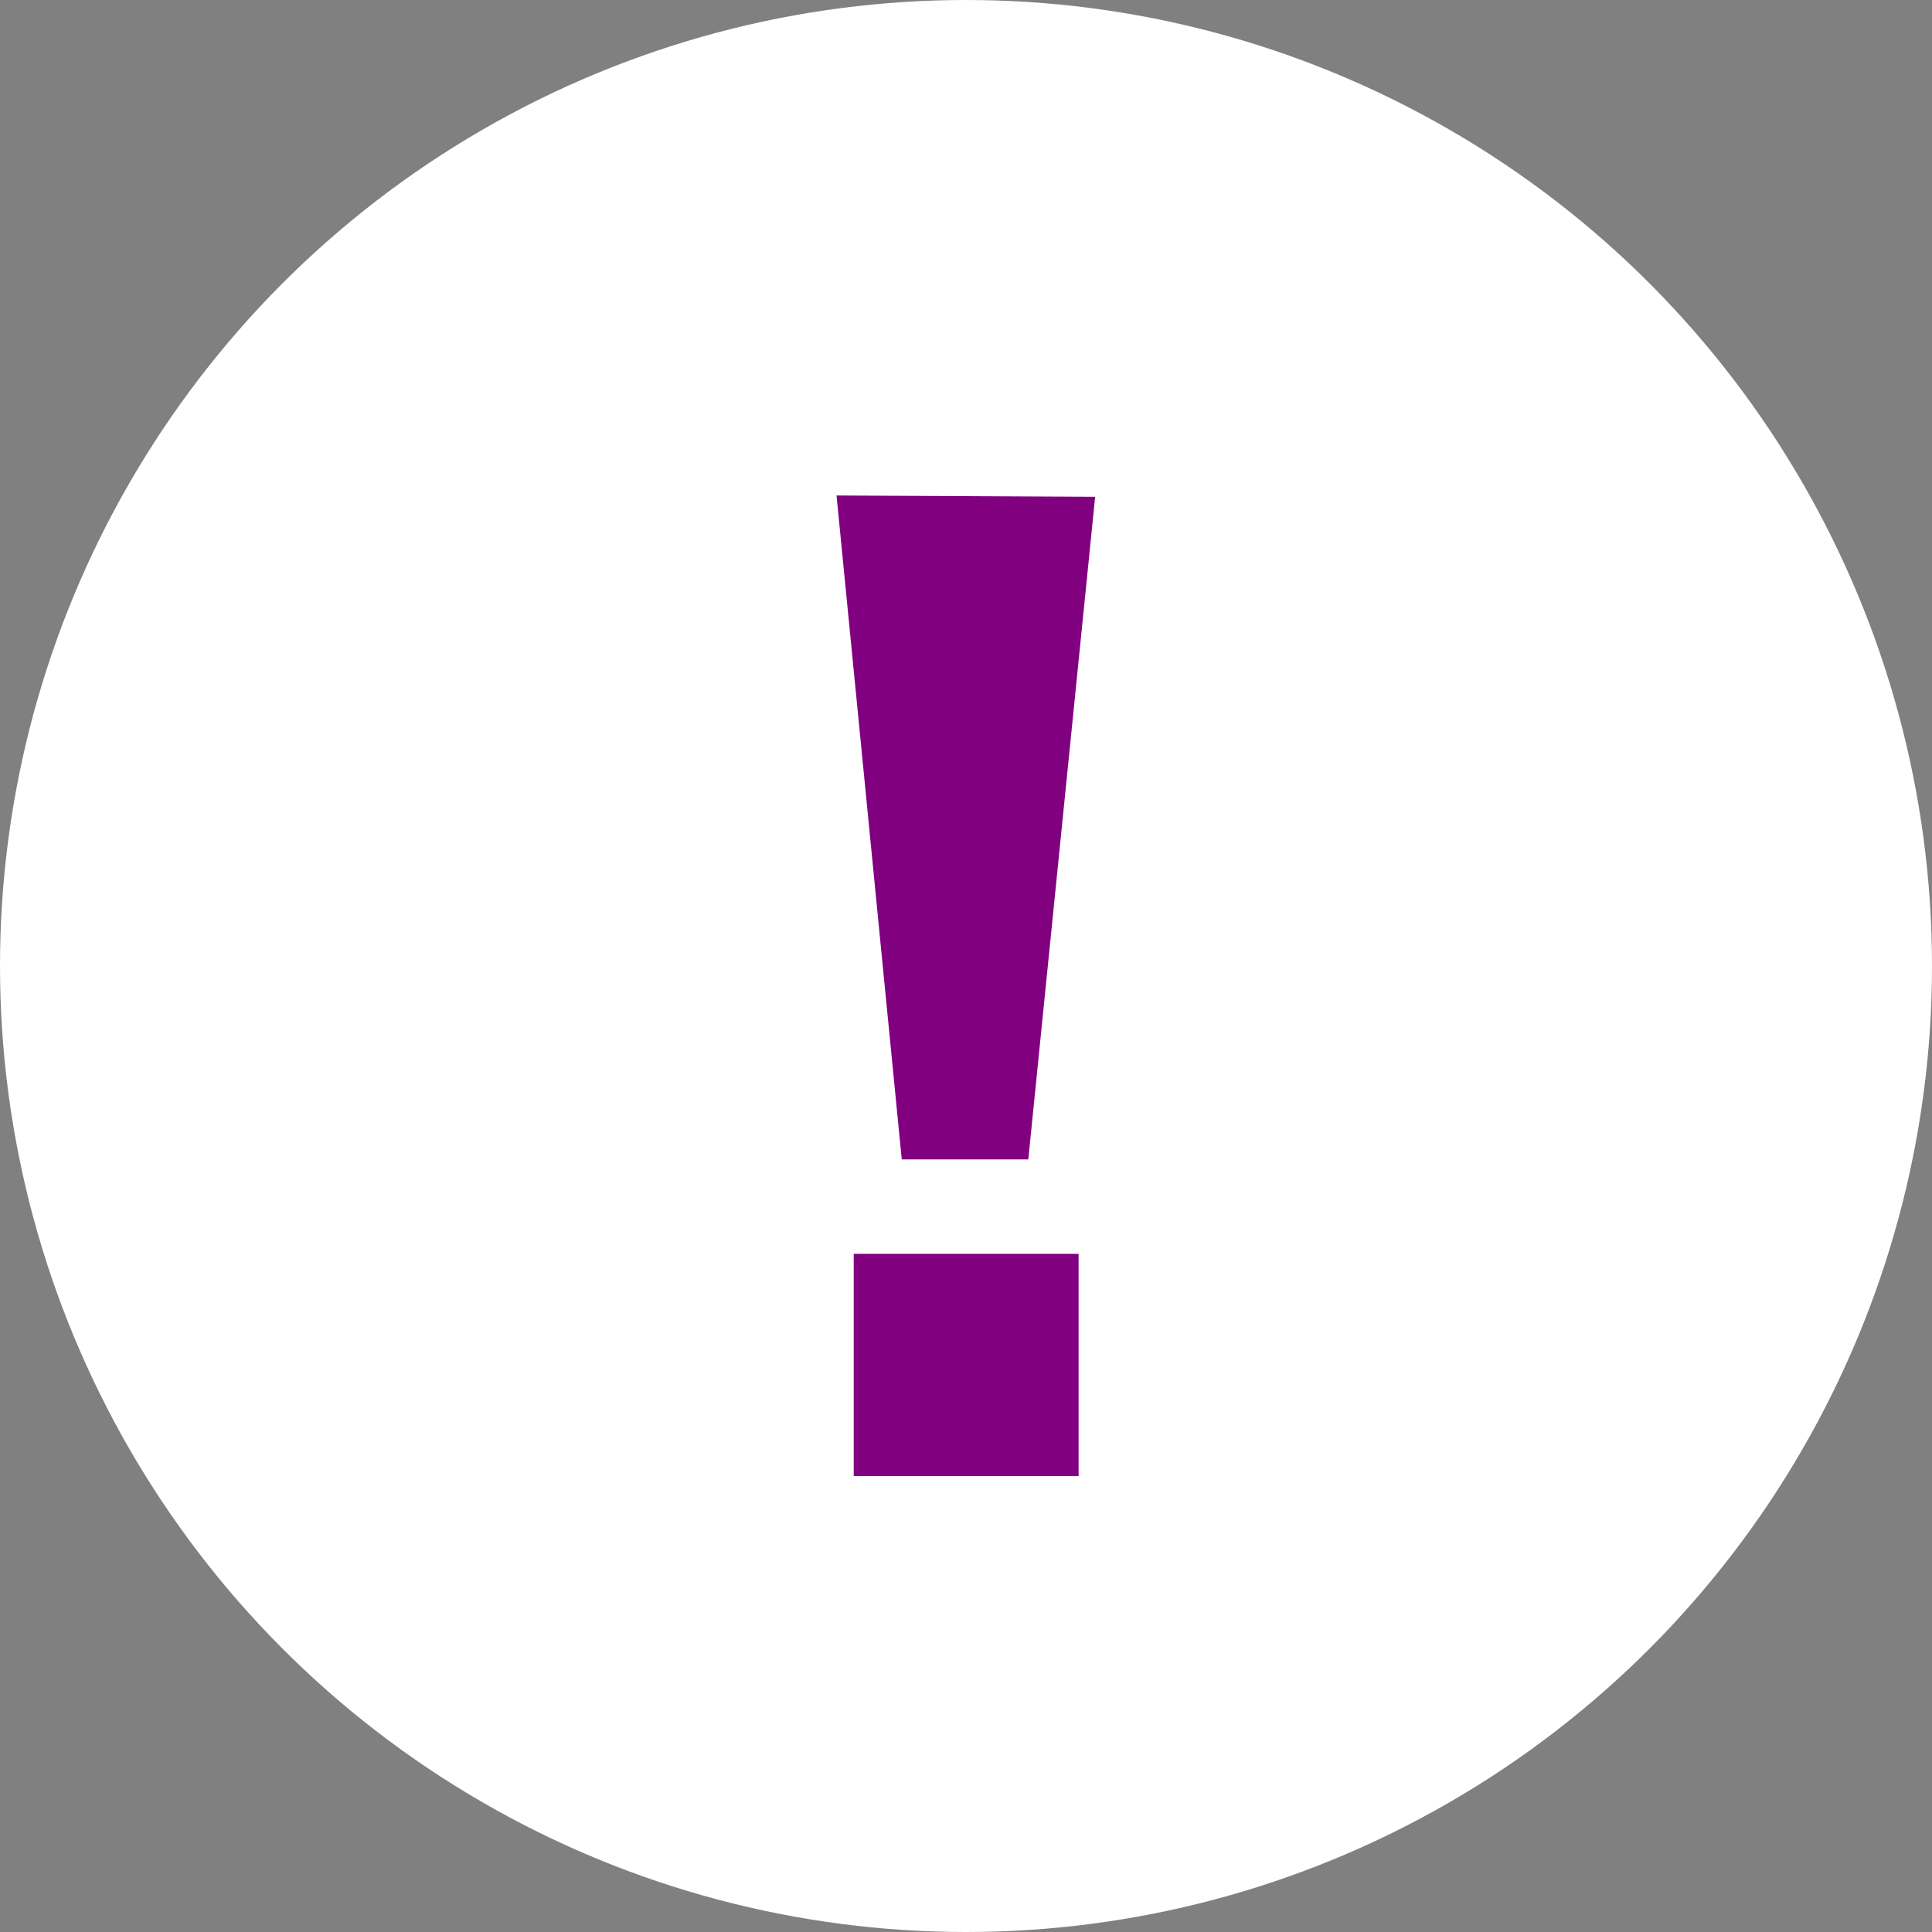
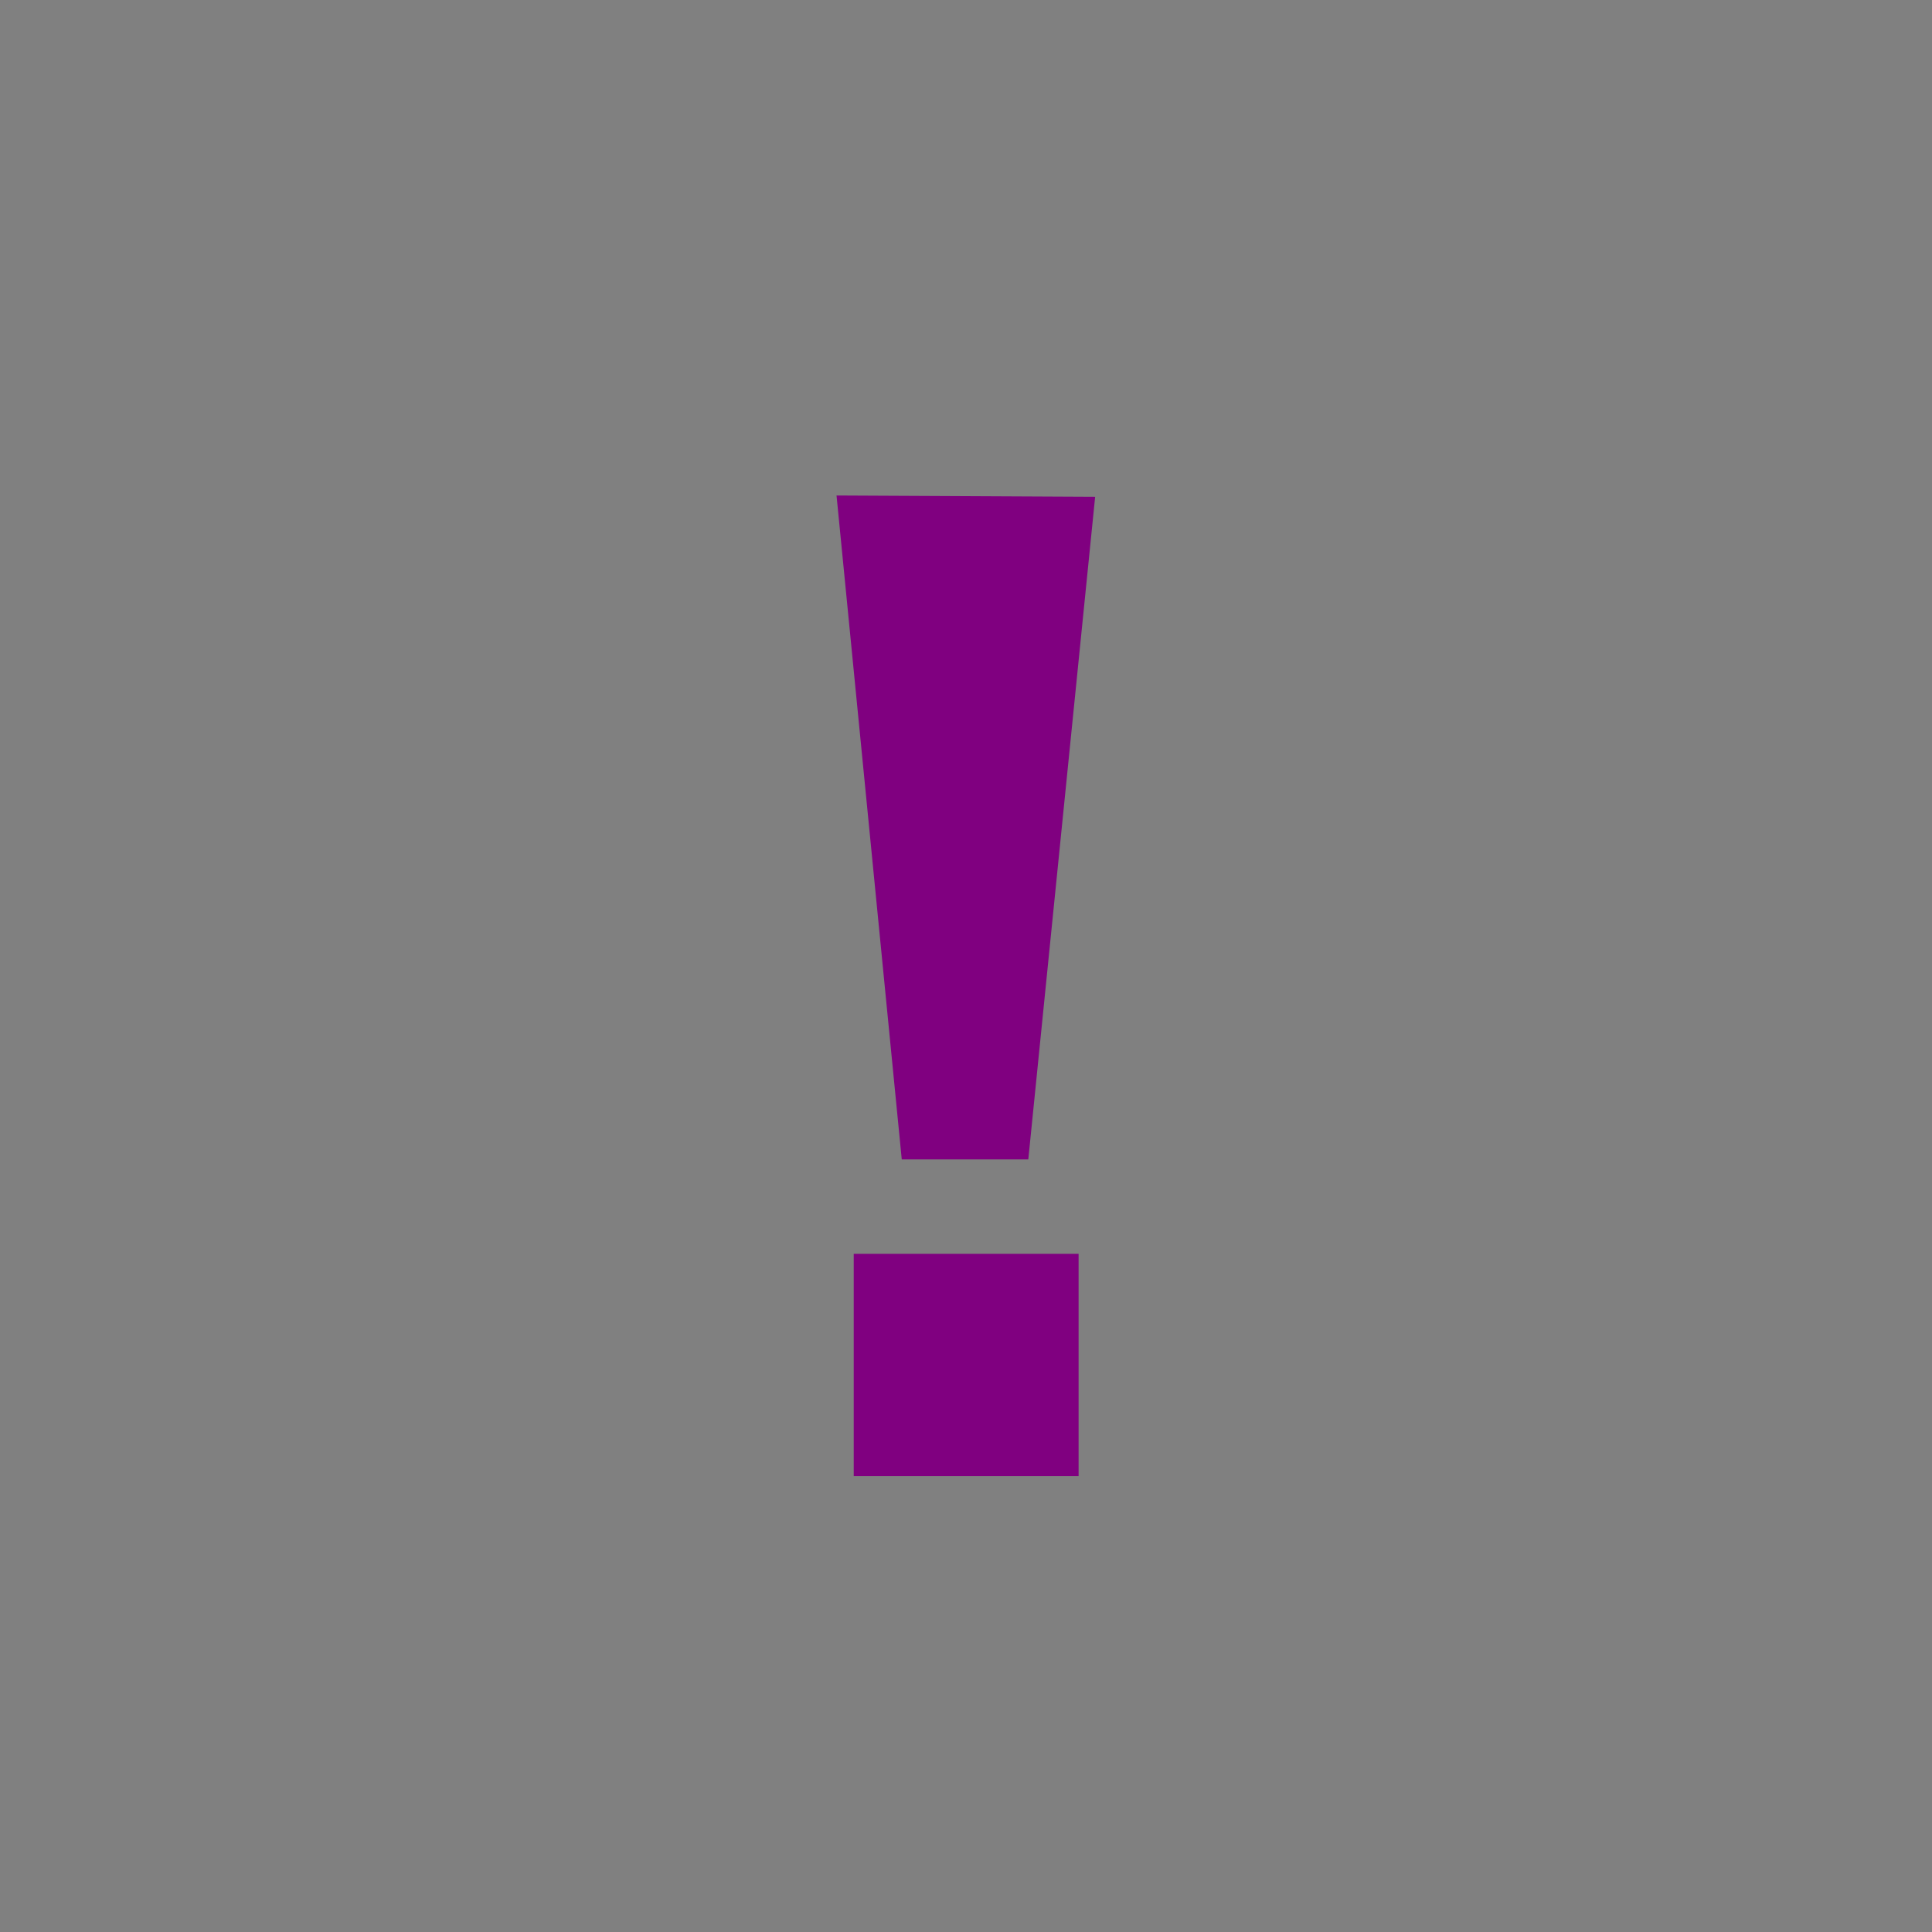
<svg xmlns="http://www.w3.org/2000/svg" id="Layer_2" viewBox="0 0 59.54 59.54">
  <rect x="0" y="0" width="59.54" height="59.54" fill="#808080" stroke="none" />
  <defs>
    <style>.cls-1{fill:#fff;}.cls-2{fill:purple;}</style>
  </defs>
  <g id="Layer_1-2">
-     <circle class="cls-1" cx="29.77" cy="29.77" r="29.77" />
    <path class="cls-2" d="m25.79,15.27l7.96.04-2.06,20.42h-3.9l-2.01-20.46Zm7.45,23.37v6.85h-6.93v-6.85h6.93Z" />
  </g>
</svg>